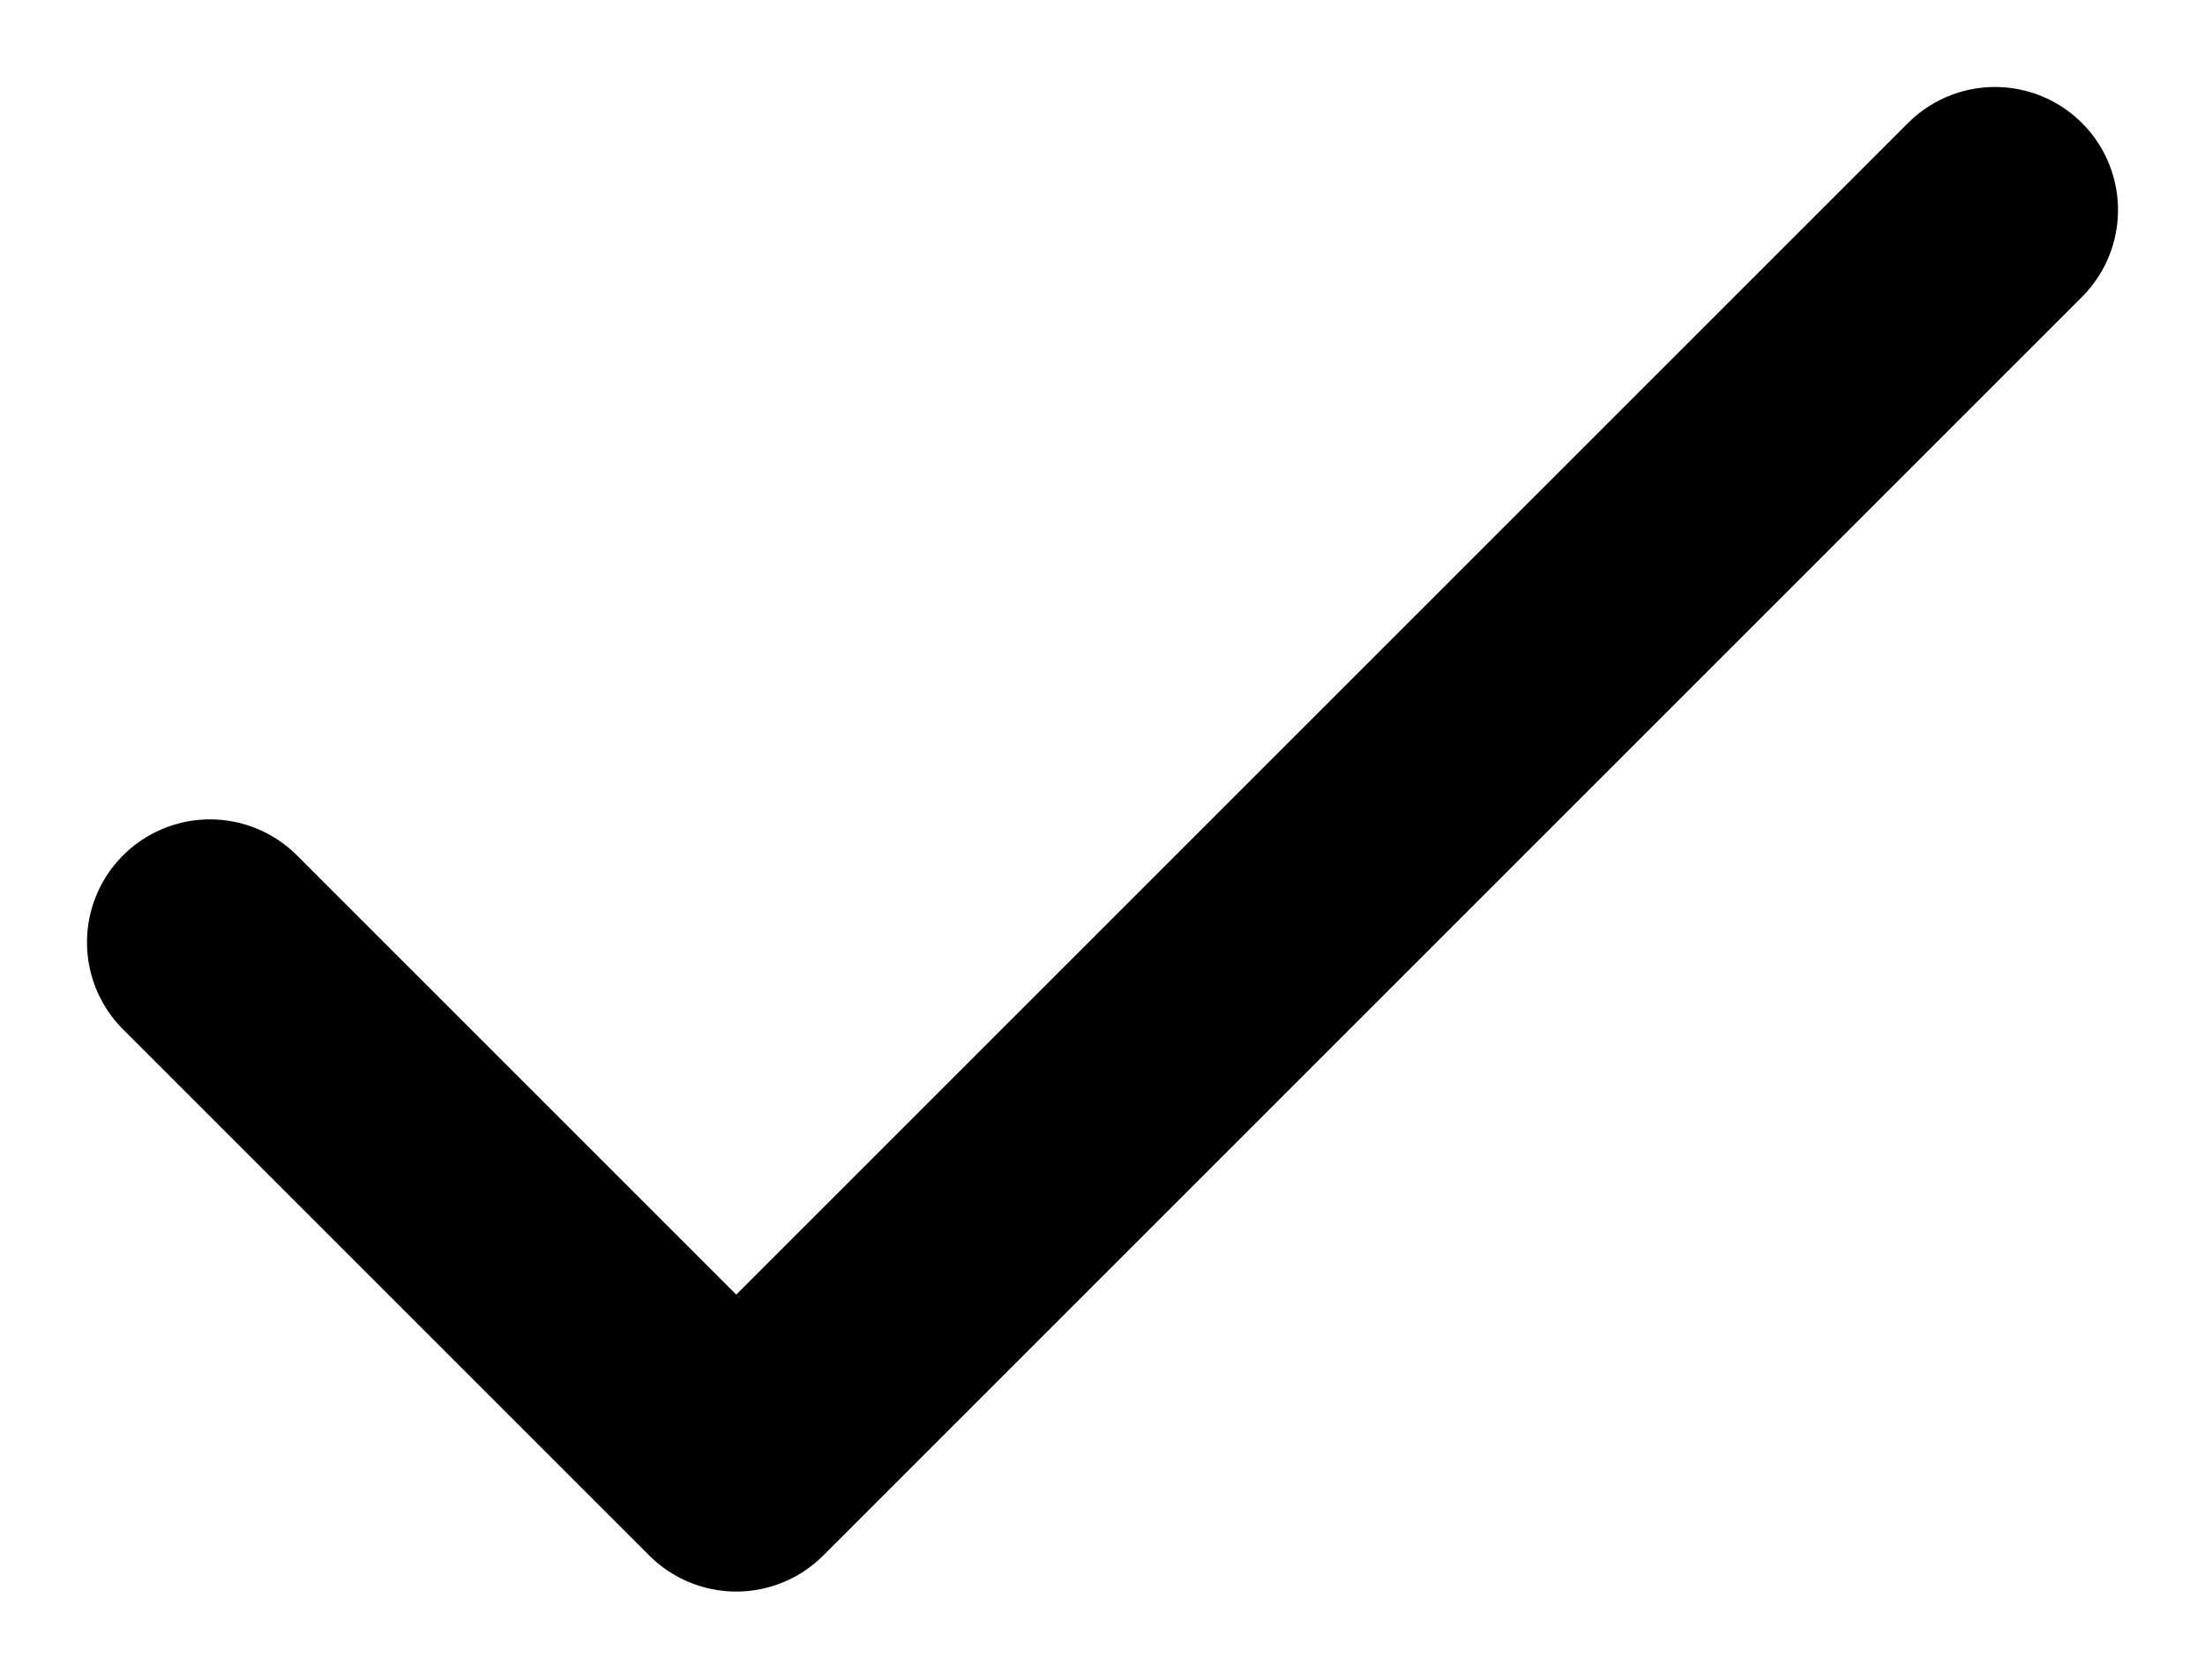
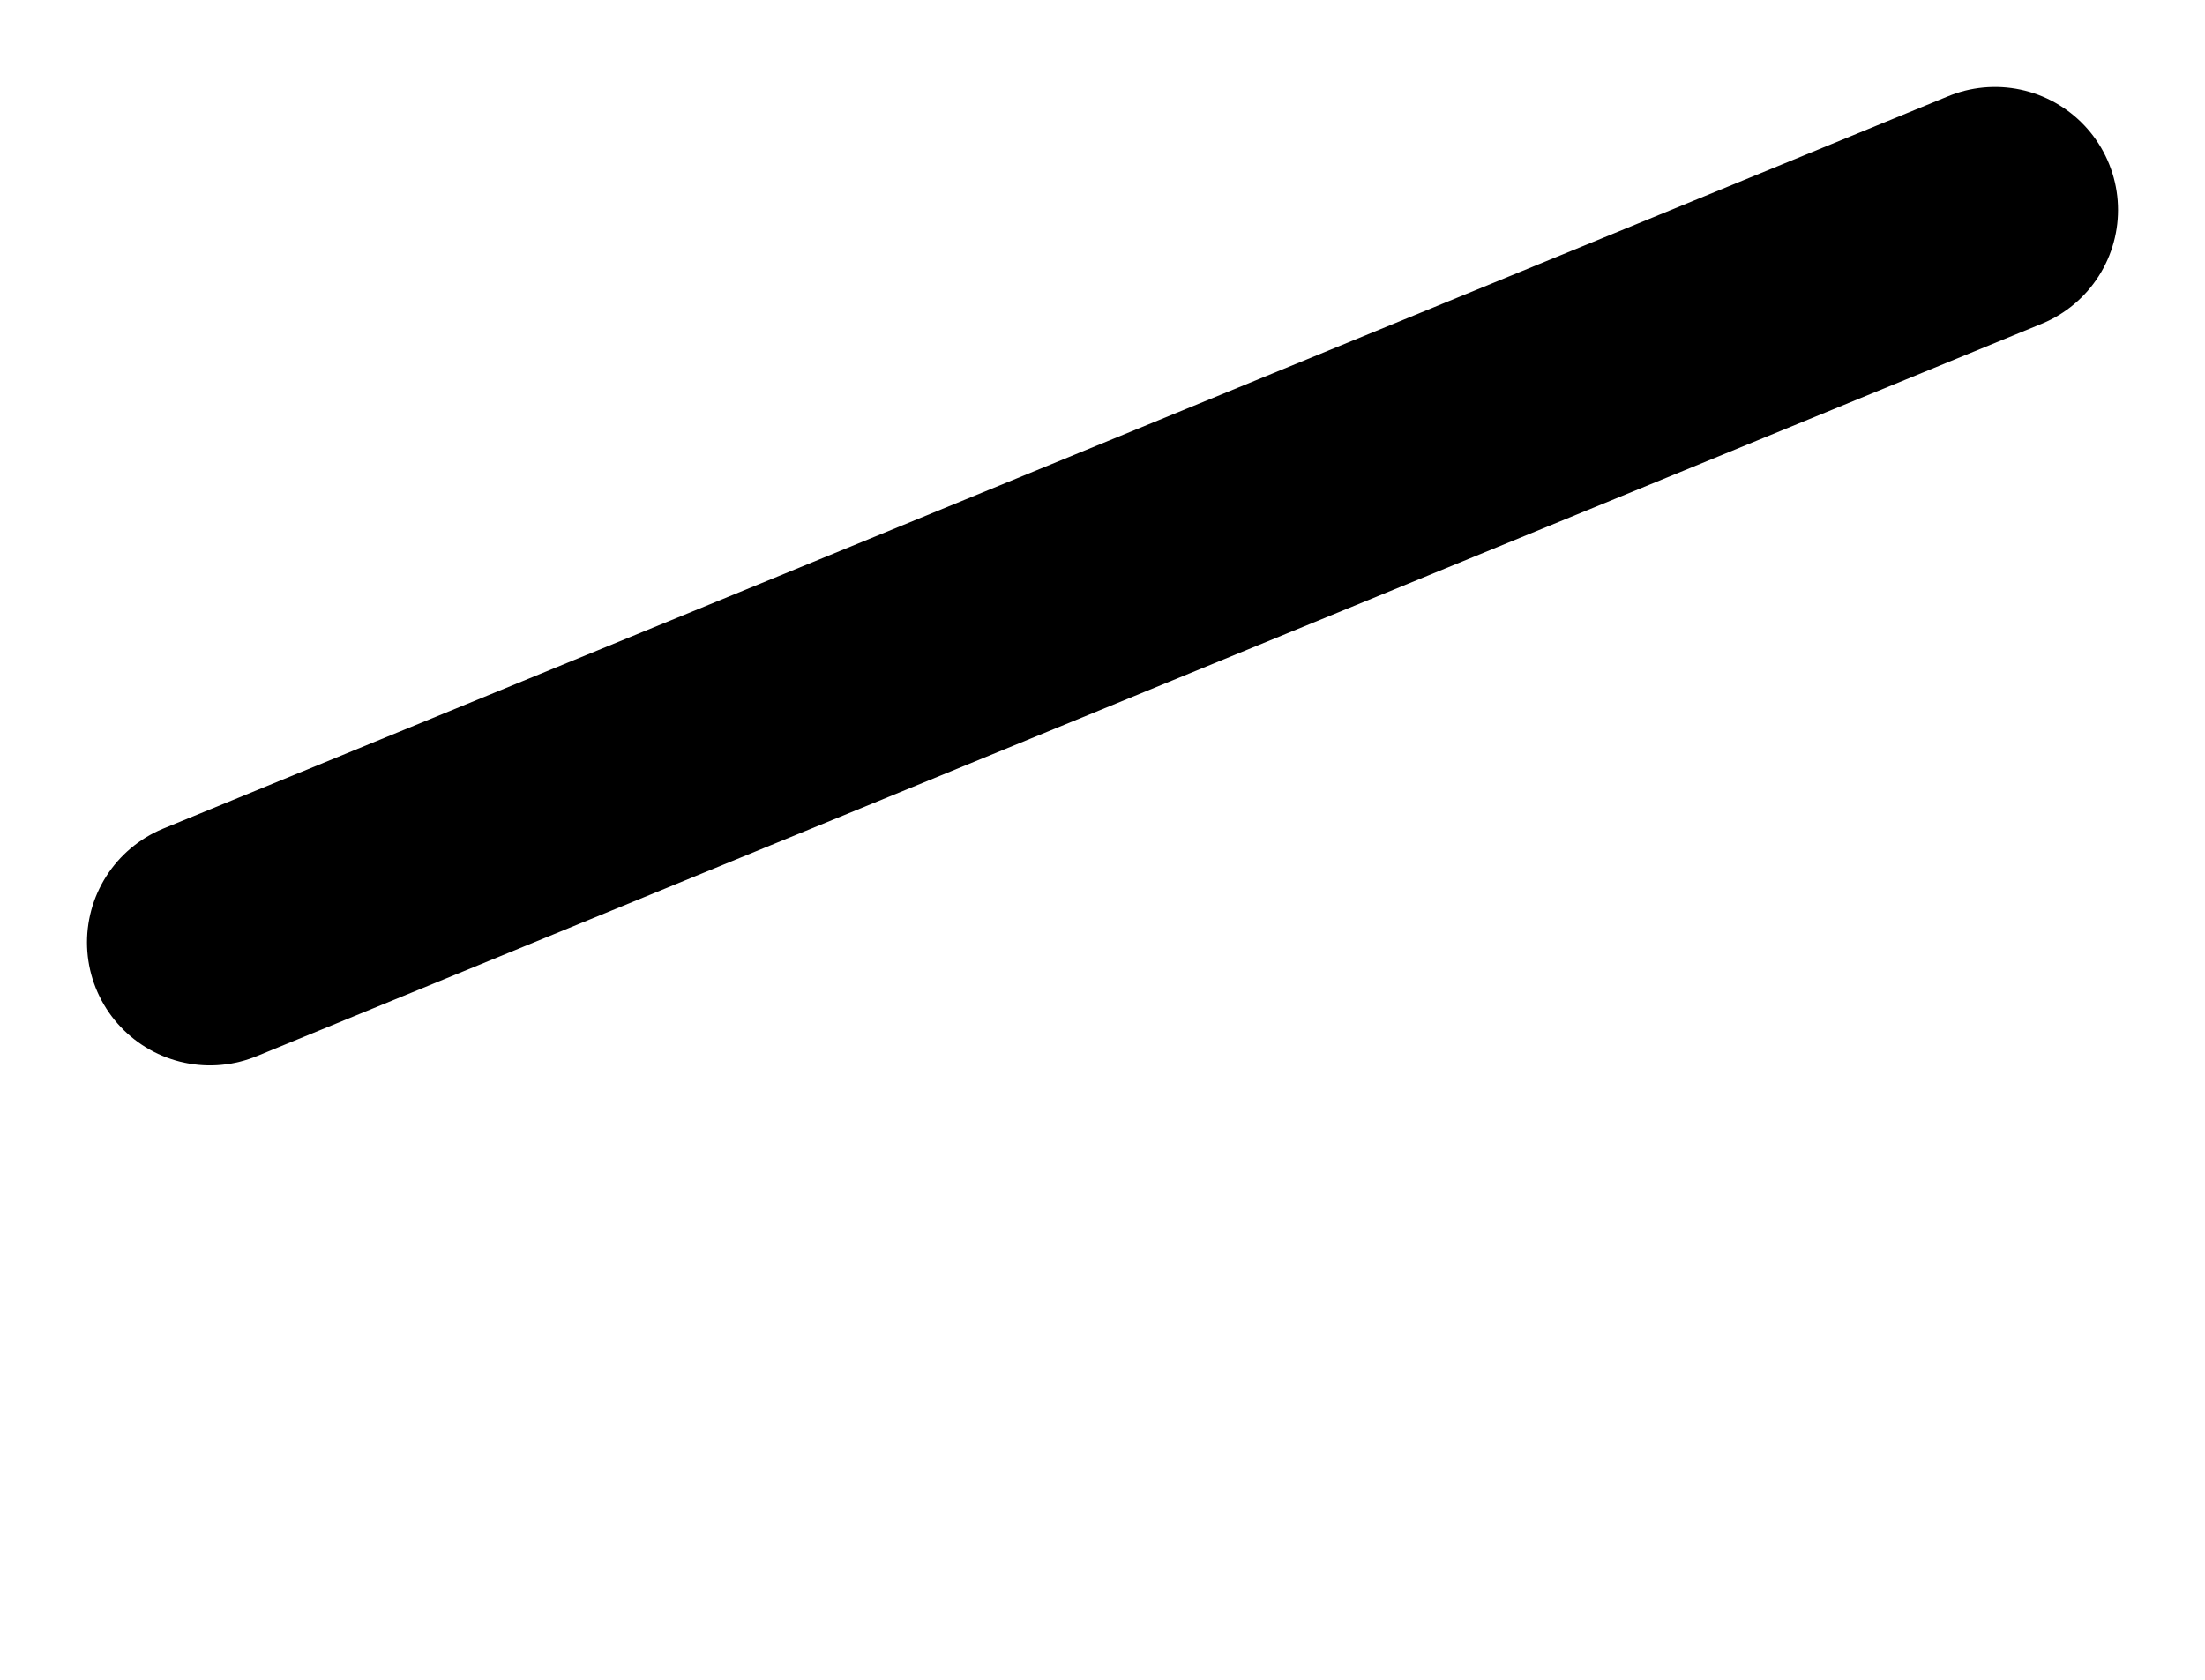
<svg xmlns="http://www.w3.org/2000/svg" width="21" height="16" viewBox="0 0 21 16" fill="none">
-   <path d="M2 8.976L7.012 13.988L19 2" stroke="black" stroke-width="2.343" stroke-linecap="round" stroke-linejoin="round" />
+   <path d="M2 8.976L19 2" stroke="black" stroke-width="2.343" stroke-linecap="round" stroke-linejoin="round" />
</svg>